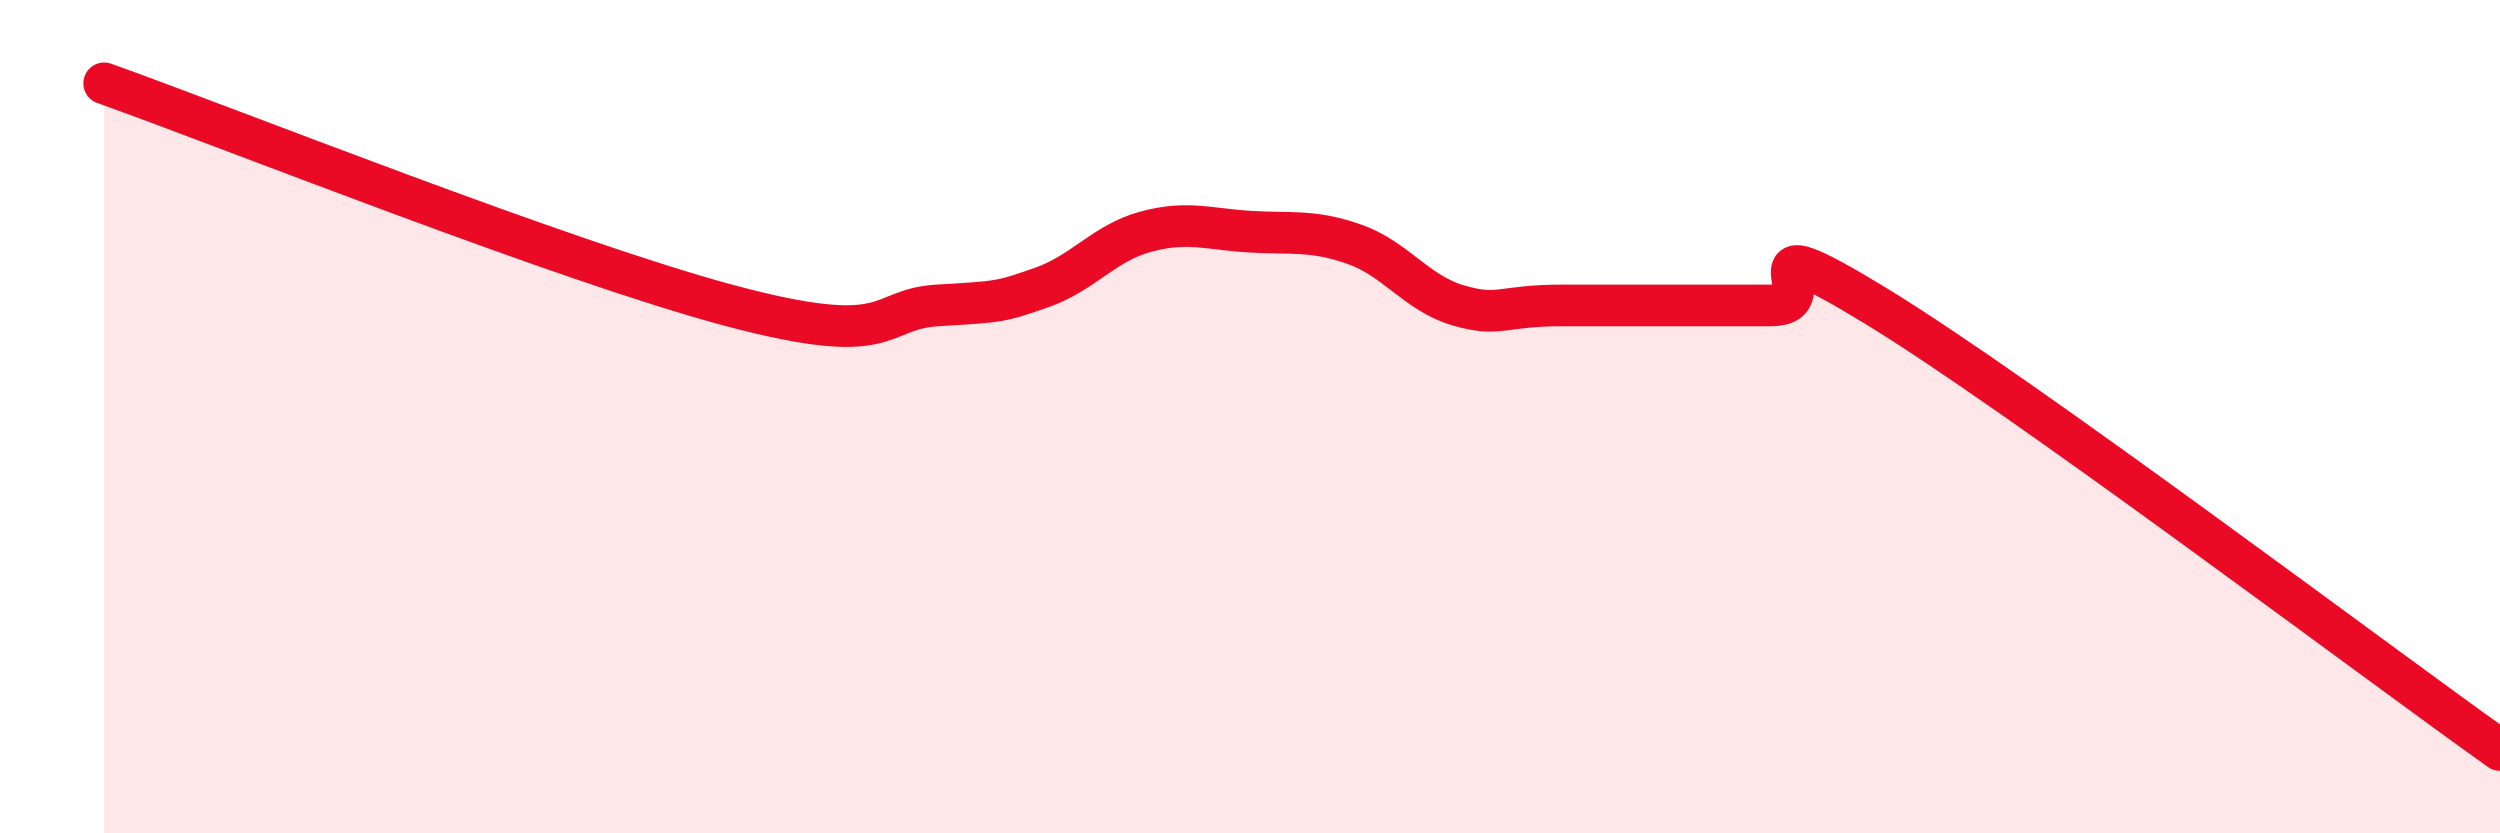
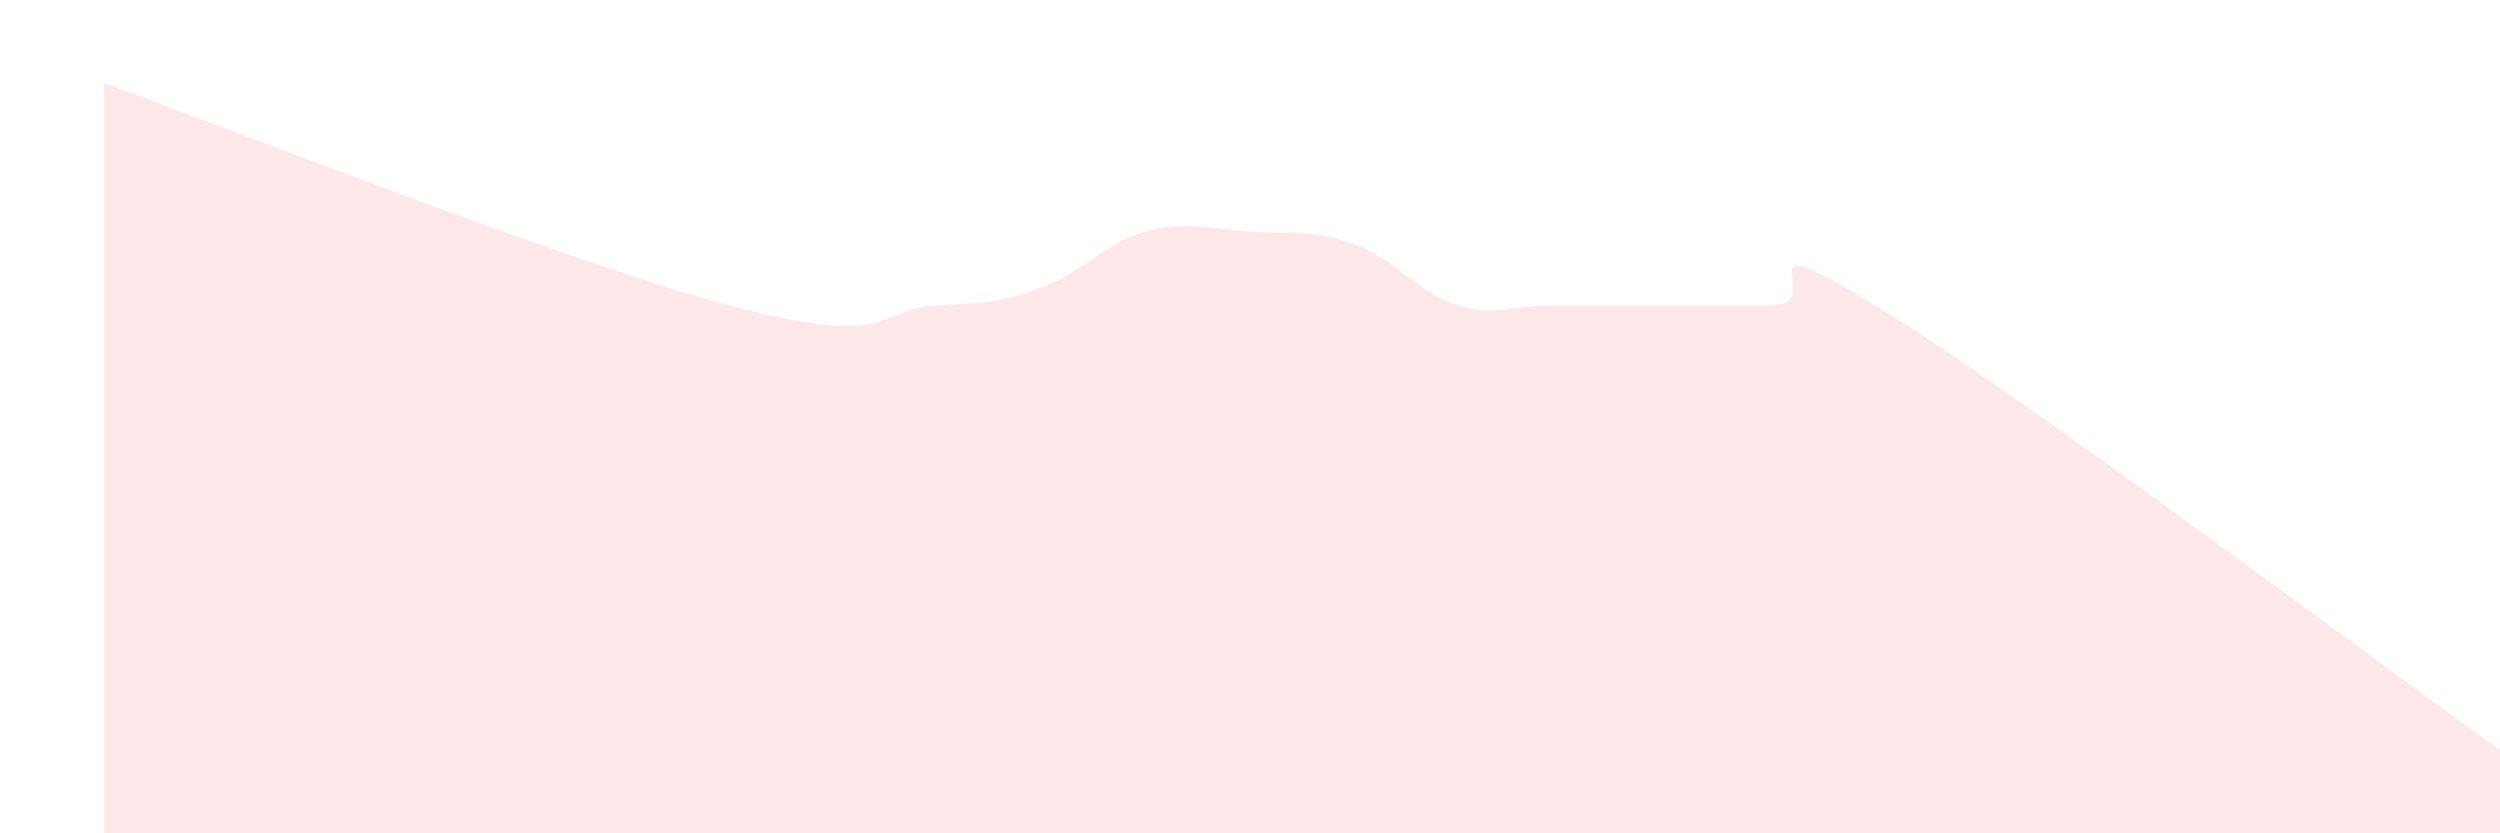
<svg xmlns="http://www.w3.org/2000/svg" width="60" height="20" viewBox="0 0 60 20">
  <path d="M 2.5,2 C 5.5,3.07 13.5,6.26 17.5,7.33 C 21.5,8.4 21,7.42 22.5,7.33 C 24,7.24 24,7.25 25,6.9 C 26,6.55 26.5,5.83 27.5,5.56 C 28.5,5.29 29,5.5 30,5.56 C 31,5.62 31.5,5.51 32.5,5.86 C 33.5,6.21 34,7.04 35,7.33 C 36,7.62 36,7.33 37.5,7.33 C 39,7.33 41,7.33 42.5,7.33 C 44,7.33 41.5,5.2 45,7.33 C 48.5,9.46 57,15.87 60,18L60 20L2.5 20Z" fill="#EB0A25" opacity="0.1" stroke-linecap="round" stroke-linejoin="round" />
-   <path d="M 2.5,2 C 5.5,3.07 13.5,6.26 17.5,7.33 C 21.5,8.4 21,7.42 22.5,7.33 C 24,7.24 24,7.25 25,6.9 C 26,6.55 26.5,5.83 27.5,5.56 C 28.5,5.29 29,5.5 30,5.56 C 31,5.62 31.5,5.51 32.5,5.86 C 33.5,6.21 34,7.04 35,7.33 C 36,7.62 36,7.33 37.5,7.33 C 39,7.33 41,7.33 42.5,7.33 C 44,7.33 41.5,5.2 45,7.33 C 48.5,9.46 57,15.87 60,18" stroke="#EB0A25" stroke-width="1" fill="none" stroke-linecap="round" stroke-linejoin="round" />
</svg>